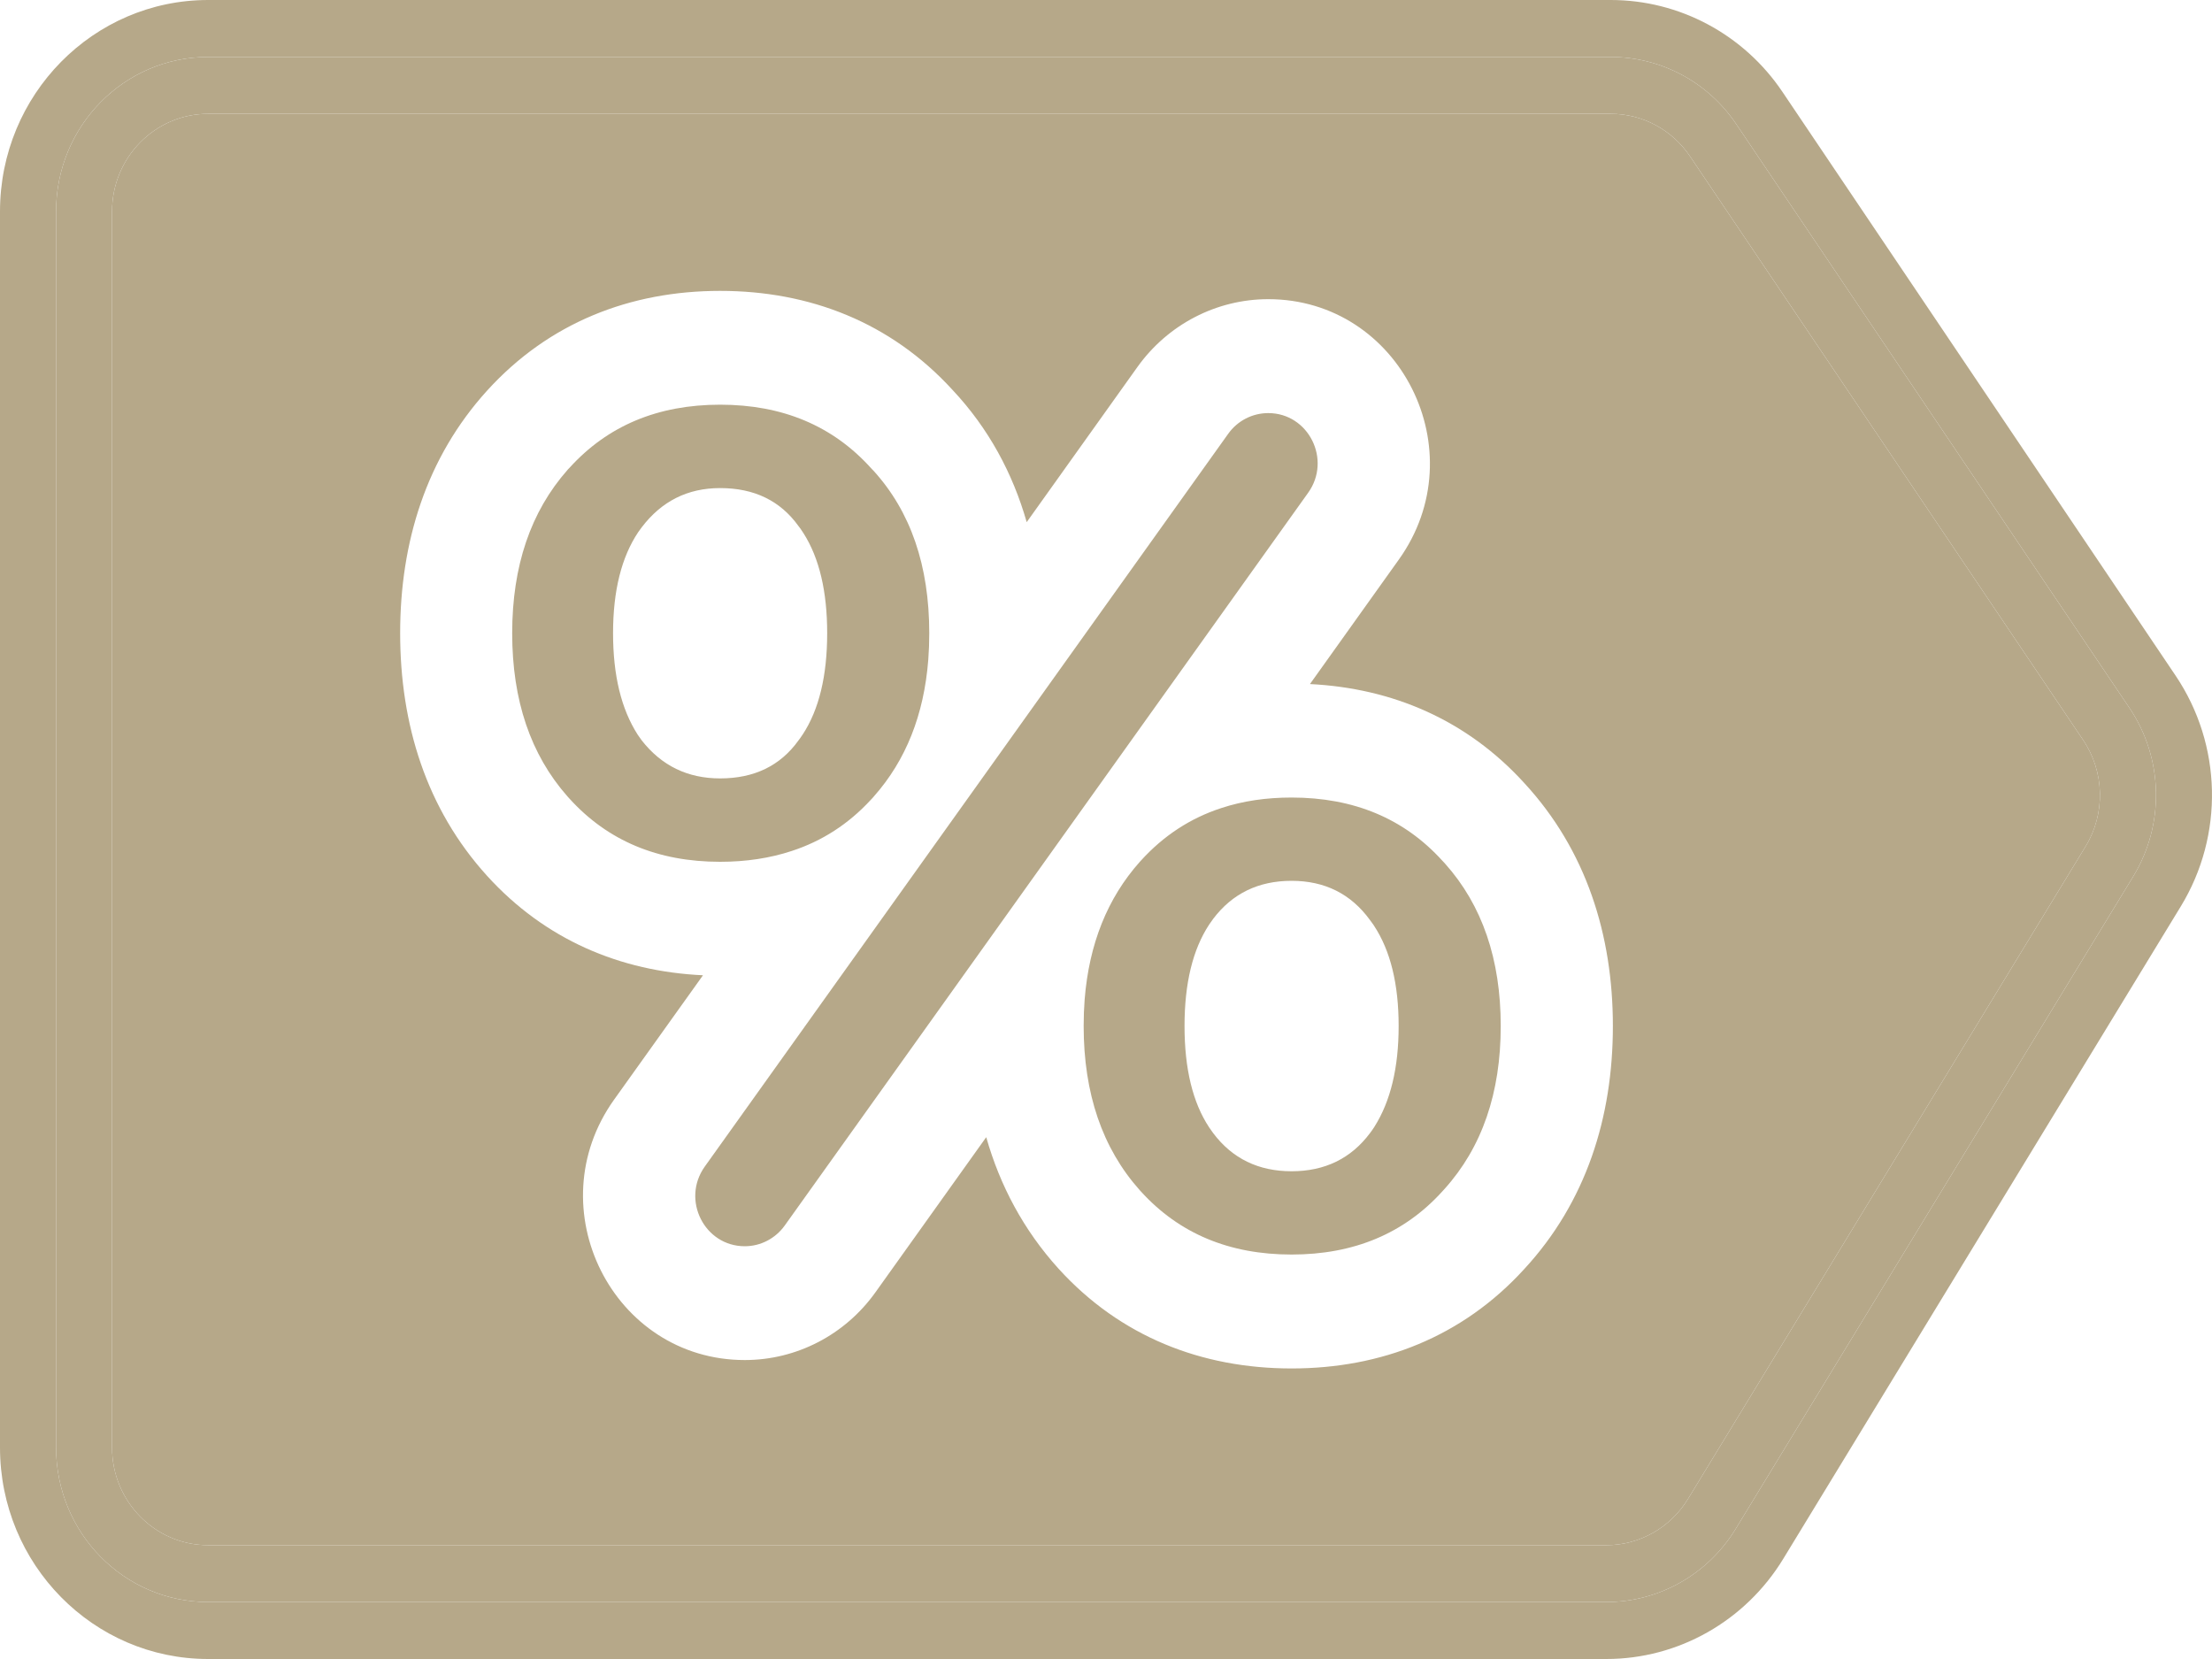
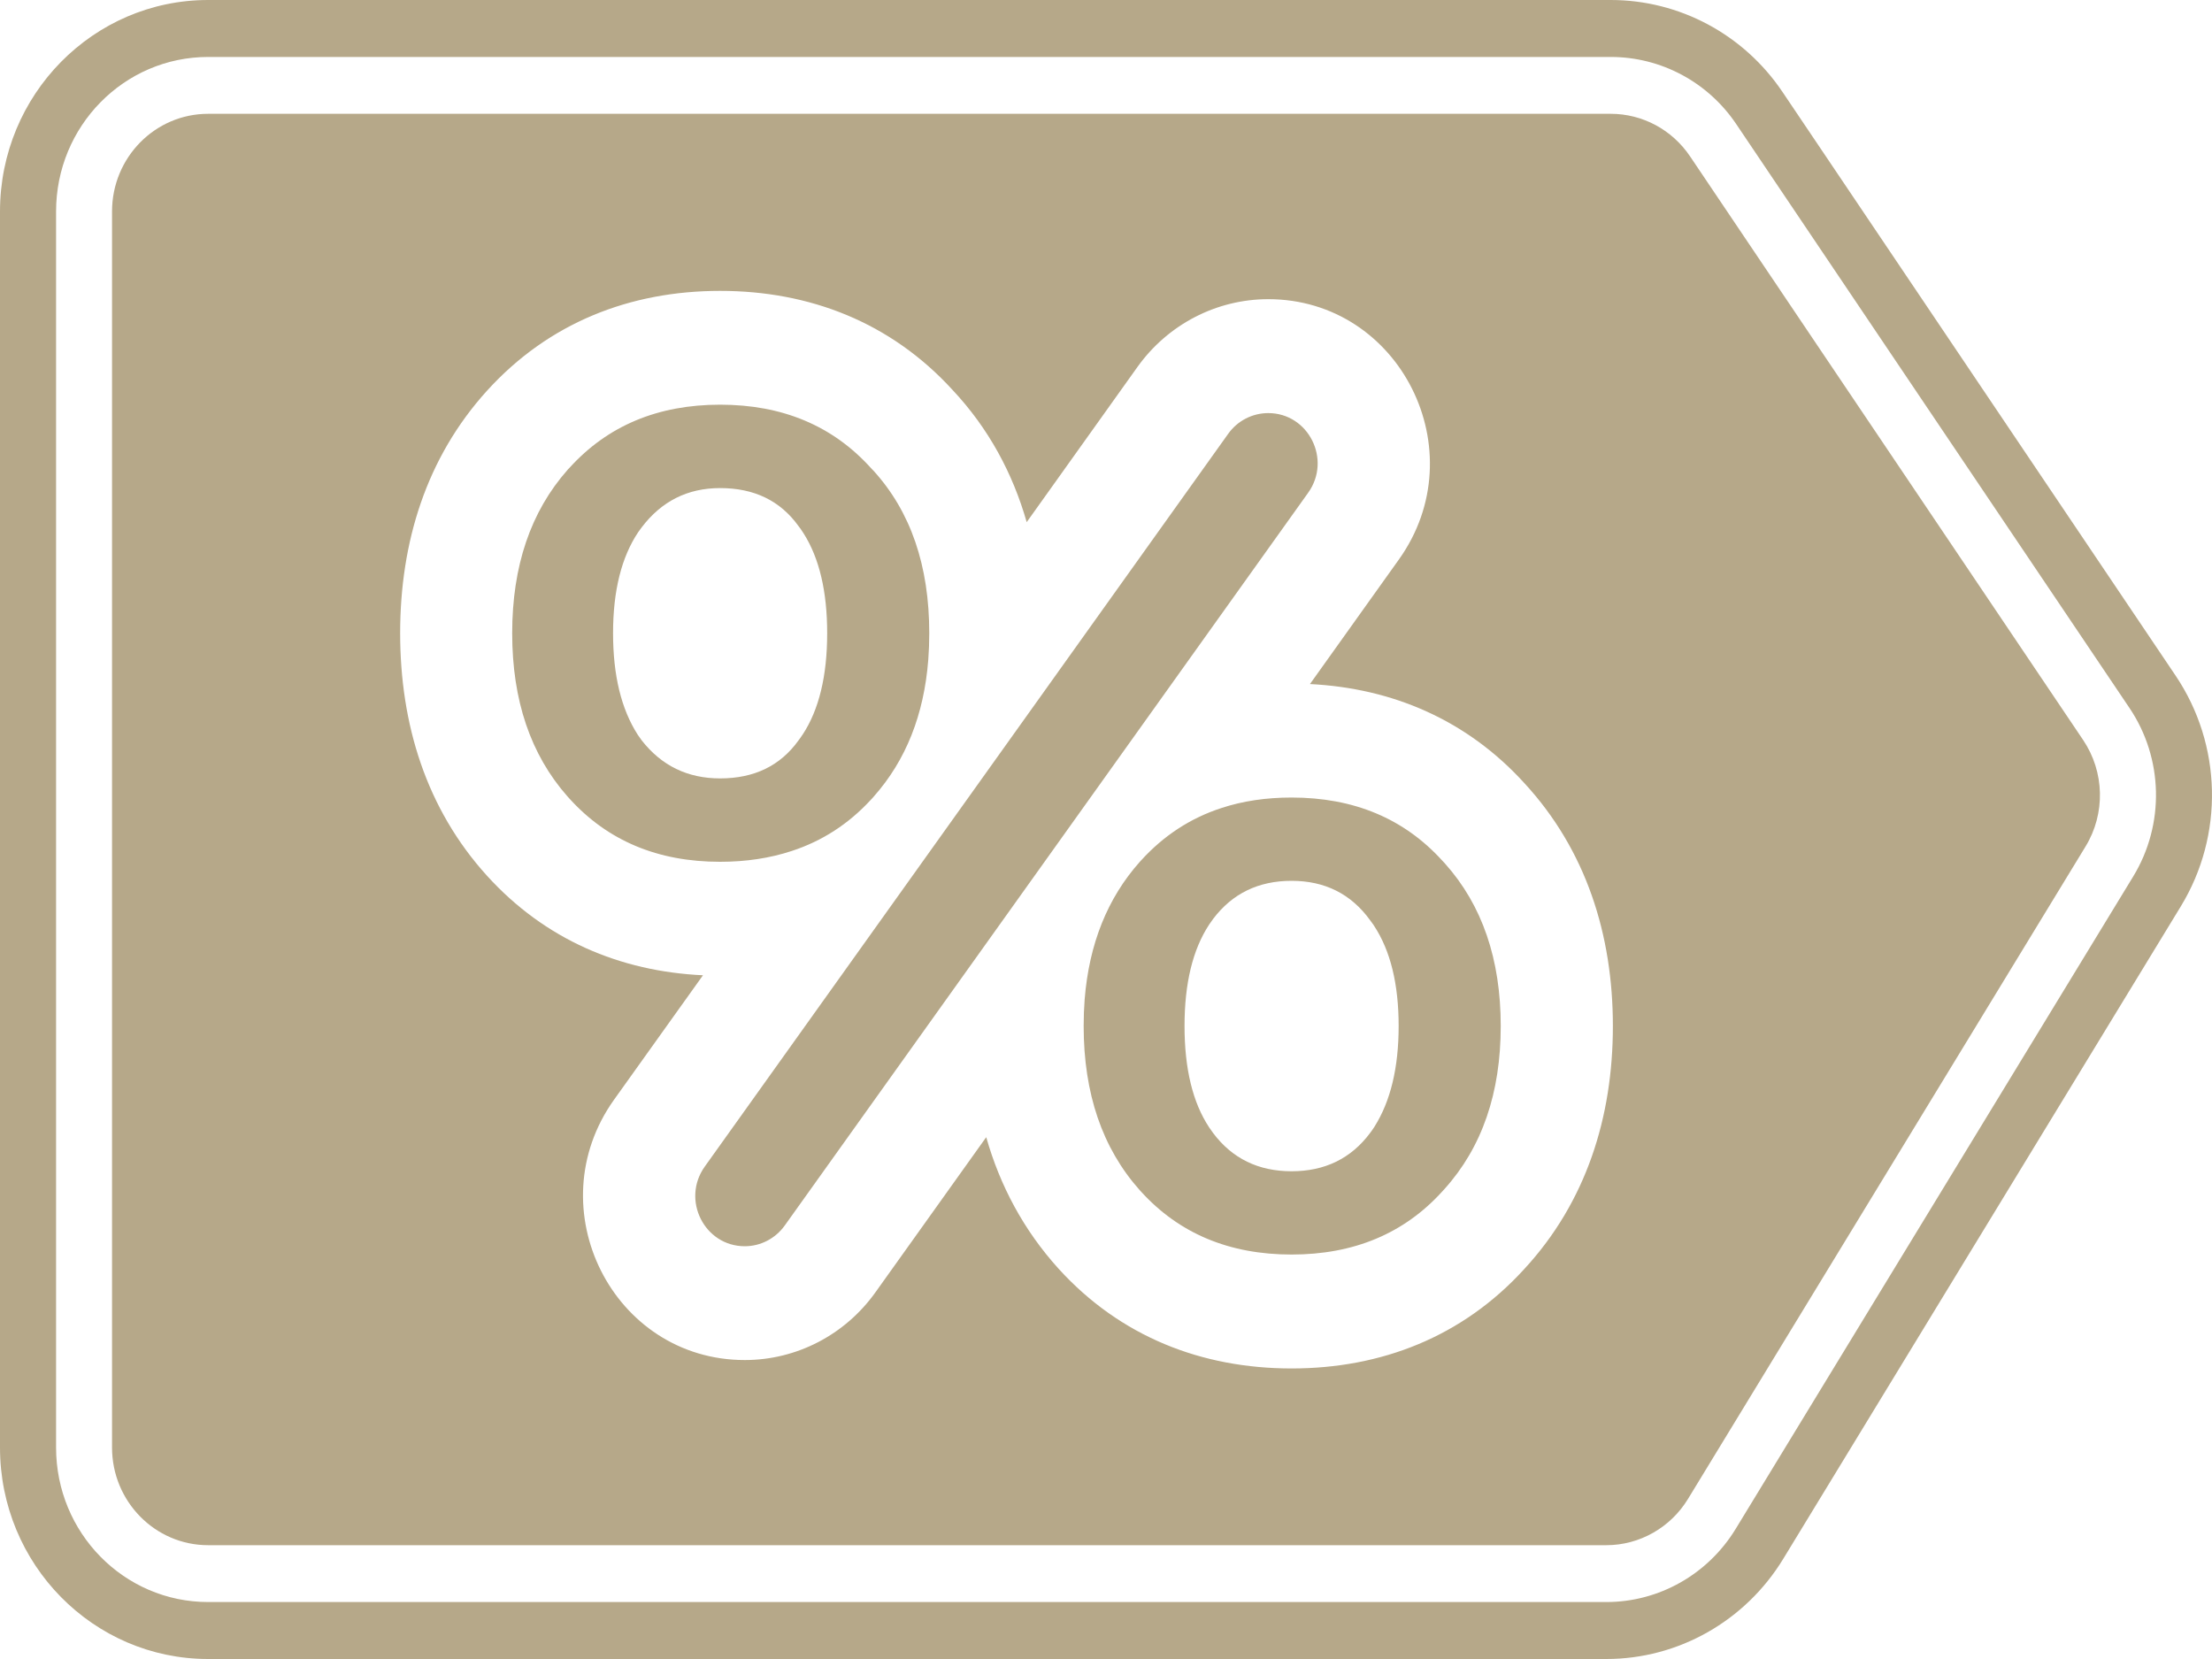
<svg xmlns="http://www.w3.org/2000/svg" width="20" height="15" viewBox="0 0 20 15" fill="none">
-   <path fill-rule="evenodd" clip-rule="evenodd" d="M0.507 1.912V13.088C0.507 13.86 1.122 14.485 1.882 14.485H14.524C15 14.485 15.442 14.235 15.693 13.824L19.288 7.924C19.574 7.454 19.561 6.856 19.253 6.4L15.699 1.123C15.443 0.742 15.018 0.515 14.564 0.515H1.882C1.122 0.515 0.507 1.14 0.507 1.912ZM1.882 1.029C1.402 1.029 1.013 1.424 1.013 1.912V13.088C1.013 13.575 1.402 13.971 1.882 13.971H14.524C14.824 13.971 15.104 13.812 15.262 13.553L18.857 7.653C19.038 7.356 19.029 6.979 18.835 6.691L15.281 1.414C15.119 1.173 14.851 1.029 14.564 1.029H1.882Z" fill="#B6A889" />
  <path fill-rule="evenodd" clip-rule="evenodd" d="M1.013 1.912C1.013 1.424 1.402 1.029 1.882 1.029H14.564C14.851 1.029 15.119 1.173 15.281 1.414L18.835 6.691C19.029 6.979 19.038 7.356 18.857 7.653L15.262 13.553C15.104 13.812 14.824 13.971 14.524 13.971H1.882C1.402 13.971 1.013 13.575 1.013 13.088V1.912ZM4.404 3.532C4.962 2.917 5.698 2.63 6.511 2.63C7.32 2.63 8.053 2.914 8.611 3.524C8.939 3.873 9.157 4.28 9.283 4.721L10.285 3.317C10.56 2.933 10.999 2.705 11.467 2.705C12.659 2.705 13.348 4.079 12.648 5.059L11.844 6.185C12.589 6.222 13.262 6.509 13.781 7.079C14.34 7.684 14.583 8.45 14.583 9.277C14.583 10.104 14.34 10.87 13.781 11.475C13.223 12.087 12.489 12.373 11.678 12.373C10.866 12.373 10.13 12.086 9.571 11.471C9.254 11.121 9.041 10.718 8.917 10.282L7.915 11.685C7.64 12.07 7.201 12.297 6.734 12.297C5.541 12.297 4.852 10.924 5.552 9.943L6.356 8.818C5.605 8.783 4.927 8.495 4.404 7.919C3.854 7.313 3.618 6.548 3.618 5.725C3.618 4.903 3.854 4.138 4.404 3.532Z" fill="#B6A889" />
  <path fill-rule="evenodd" clip-rule="evenodd" d="M1.882 0C0.843 0 0 0.856 0 1.912V13.088C0 14.144 0.843 15 1.882 15H14.524C15.175 15 15.78 14.657 16.123 14.095L19.718 8.195C20.11 7.552 20.092 6.734 19.671 6.109L16.117 0.832C15.767 0.311 15.185 0 14.564 0H1.882ZM0.507 13.088V1.912C0.507 1.14 1.122 0.515 1.882 0.515H14.564C15.018 0.515 15.443 0.742 15.699 1.123L19.253 6.4C19.561 6.856 19.574 7.454 19.288 7.924L15.693 13.824C15.442 14.235 15 14.485 14.524 14.485H1.882C1.122 14.485 0.507 13.86 0.507 13.088Z" fill="#B6A889" />
  <path fill-rule="evenodd" clip-rule="evenodd" d="M6.734 11.268C6.369 11.268 6.158 10.848 6.372 10.548L11.105 3.922C11.189 3.804 11.324 3.735 11.467 3.735C11.831 3.735 12.042 4.155 11.828 4.455L7.095 11.081C7.011 11.198 6.877 11.268 6.734 11.268ZM7.873 7.232C7.672 7.45 7.434 7.604 7.159 7.694C6.962 7.759 6.746 7.792 6.511 7.792C5.948 7.792 5.495 7.602 5.15 7.222L5.149 7.221L5.13 7.2C4.797 6.822 4.631 6.331 4.631 5.725C4.631 5.118 4.798 4.626 5.132 4.248L5.135 4.244L5.149 4.23C5.494 3.849 5.948 3.659 6.511 3.659C7.074 3.659 7.528 3.849 7.873 4.23L7.884 4.242L7.897 4.255C8.234 4.625 8.402 5.115 8.402 5.725C8.402 5.808 8.399 5.888 8.393 5.966C8.354 6.464 8.19 6.875 7.902 7.2L7.89 7.214L7.873 7.232ZM9.798 9.277C9.798 9.194 9.801 9.114 9.807 9.036C9.847 8.535 10.013 8.121 10.305 7.793L10.316 7.781C10.52 7.556 10.763 7.397 11.043 7.306C11.237 7.242 11.448 7.211 11.678 7.211C12.241 7.211 12.695 7.401 13.04 7.781L13.057 7.799L13.066 7.809C13.402 8.185 13.569 8.675 13.569 9.277C13.569 9.882 13.4 10.374 13.06 10.751L13.051 10.761L13.04 10.773C12.695 11.153 12.241 11.343 11.678 11.343C11.115 11.343 10.661 11.153 10.316 10.773L10.305 10.761C9.967 10.382 9.798 9.887 9.798 9.277ZM7.22 4.757C7.055 4.527 6.819 4.413 6.511 4.413C6.218 4.413 5.982 4.531 5.802 4.768C5.791 4.782 5.78 4.797 5.77 4.812C5.619 5.038 5.543 5.342 5.543 5.725C5.543 6.106 5.617 6.411 5.766 6.643C5.778 6.66 5.79 6.677 5.802 6.694C5.982 6.924 6.218 7.038 6.511 7.038C6.819 7.038 7.055 6.924 7.22 6.694C7.233 6.677 7.245 6.66 7.256 6.643L7.257 6.642C7.405 6.417 7.479 6.111 7.479 5.725C7.479 5.348 7.408 5.047 7.266 4.823L7.256 4.808C7.245 4.79 7.233 4.773 7.22 4.757ZM11.678 7.964C11.978 7.964 12.215 8.082 12.387 8.319C12.398 8.333 12.409 8.348 12.419 8.363L12.424 8.371C12.572 8.596 12.646 8.898 12.646 9.277C12.646 9.653 12.573 9.956 12.428 10.186L12.423 10.194C12.411 10.211 12.4 10.229 12.387 10.245C12.215 10.475 11.978 10.59 11.678 10.59C11.378 10.59 11.142 10.475 10.969 10.245C10.957 10.229 10.945 10.212 10.933 10.194C10.784 9.969 10.71 9.663 10.71 9.277C10.71 8.891 10.784 8.585 10.933 8.359C10.945 8.342 10.957 8.325 10.969 8.308C11.142 8.079 11.378 7.964 11.678 7.964Z" fill="#B6A889" />
</svg>